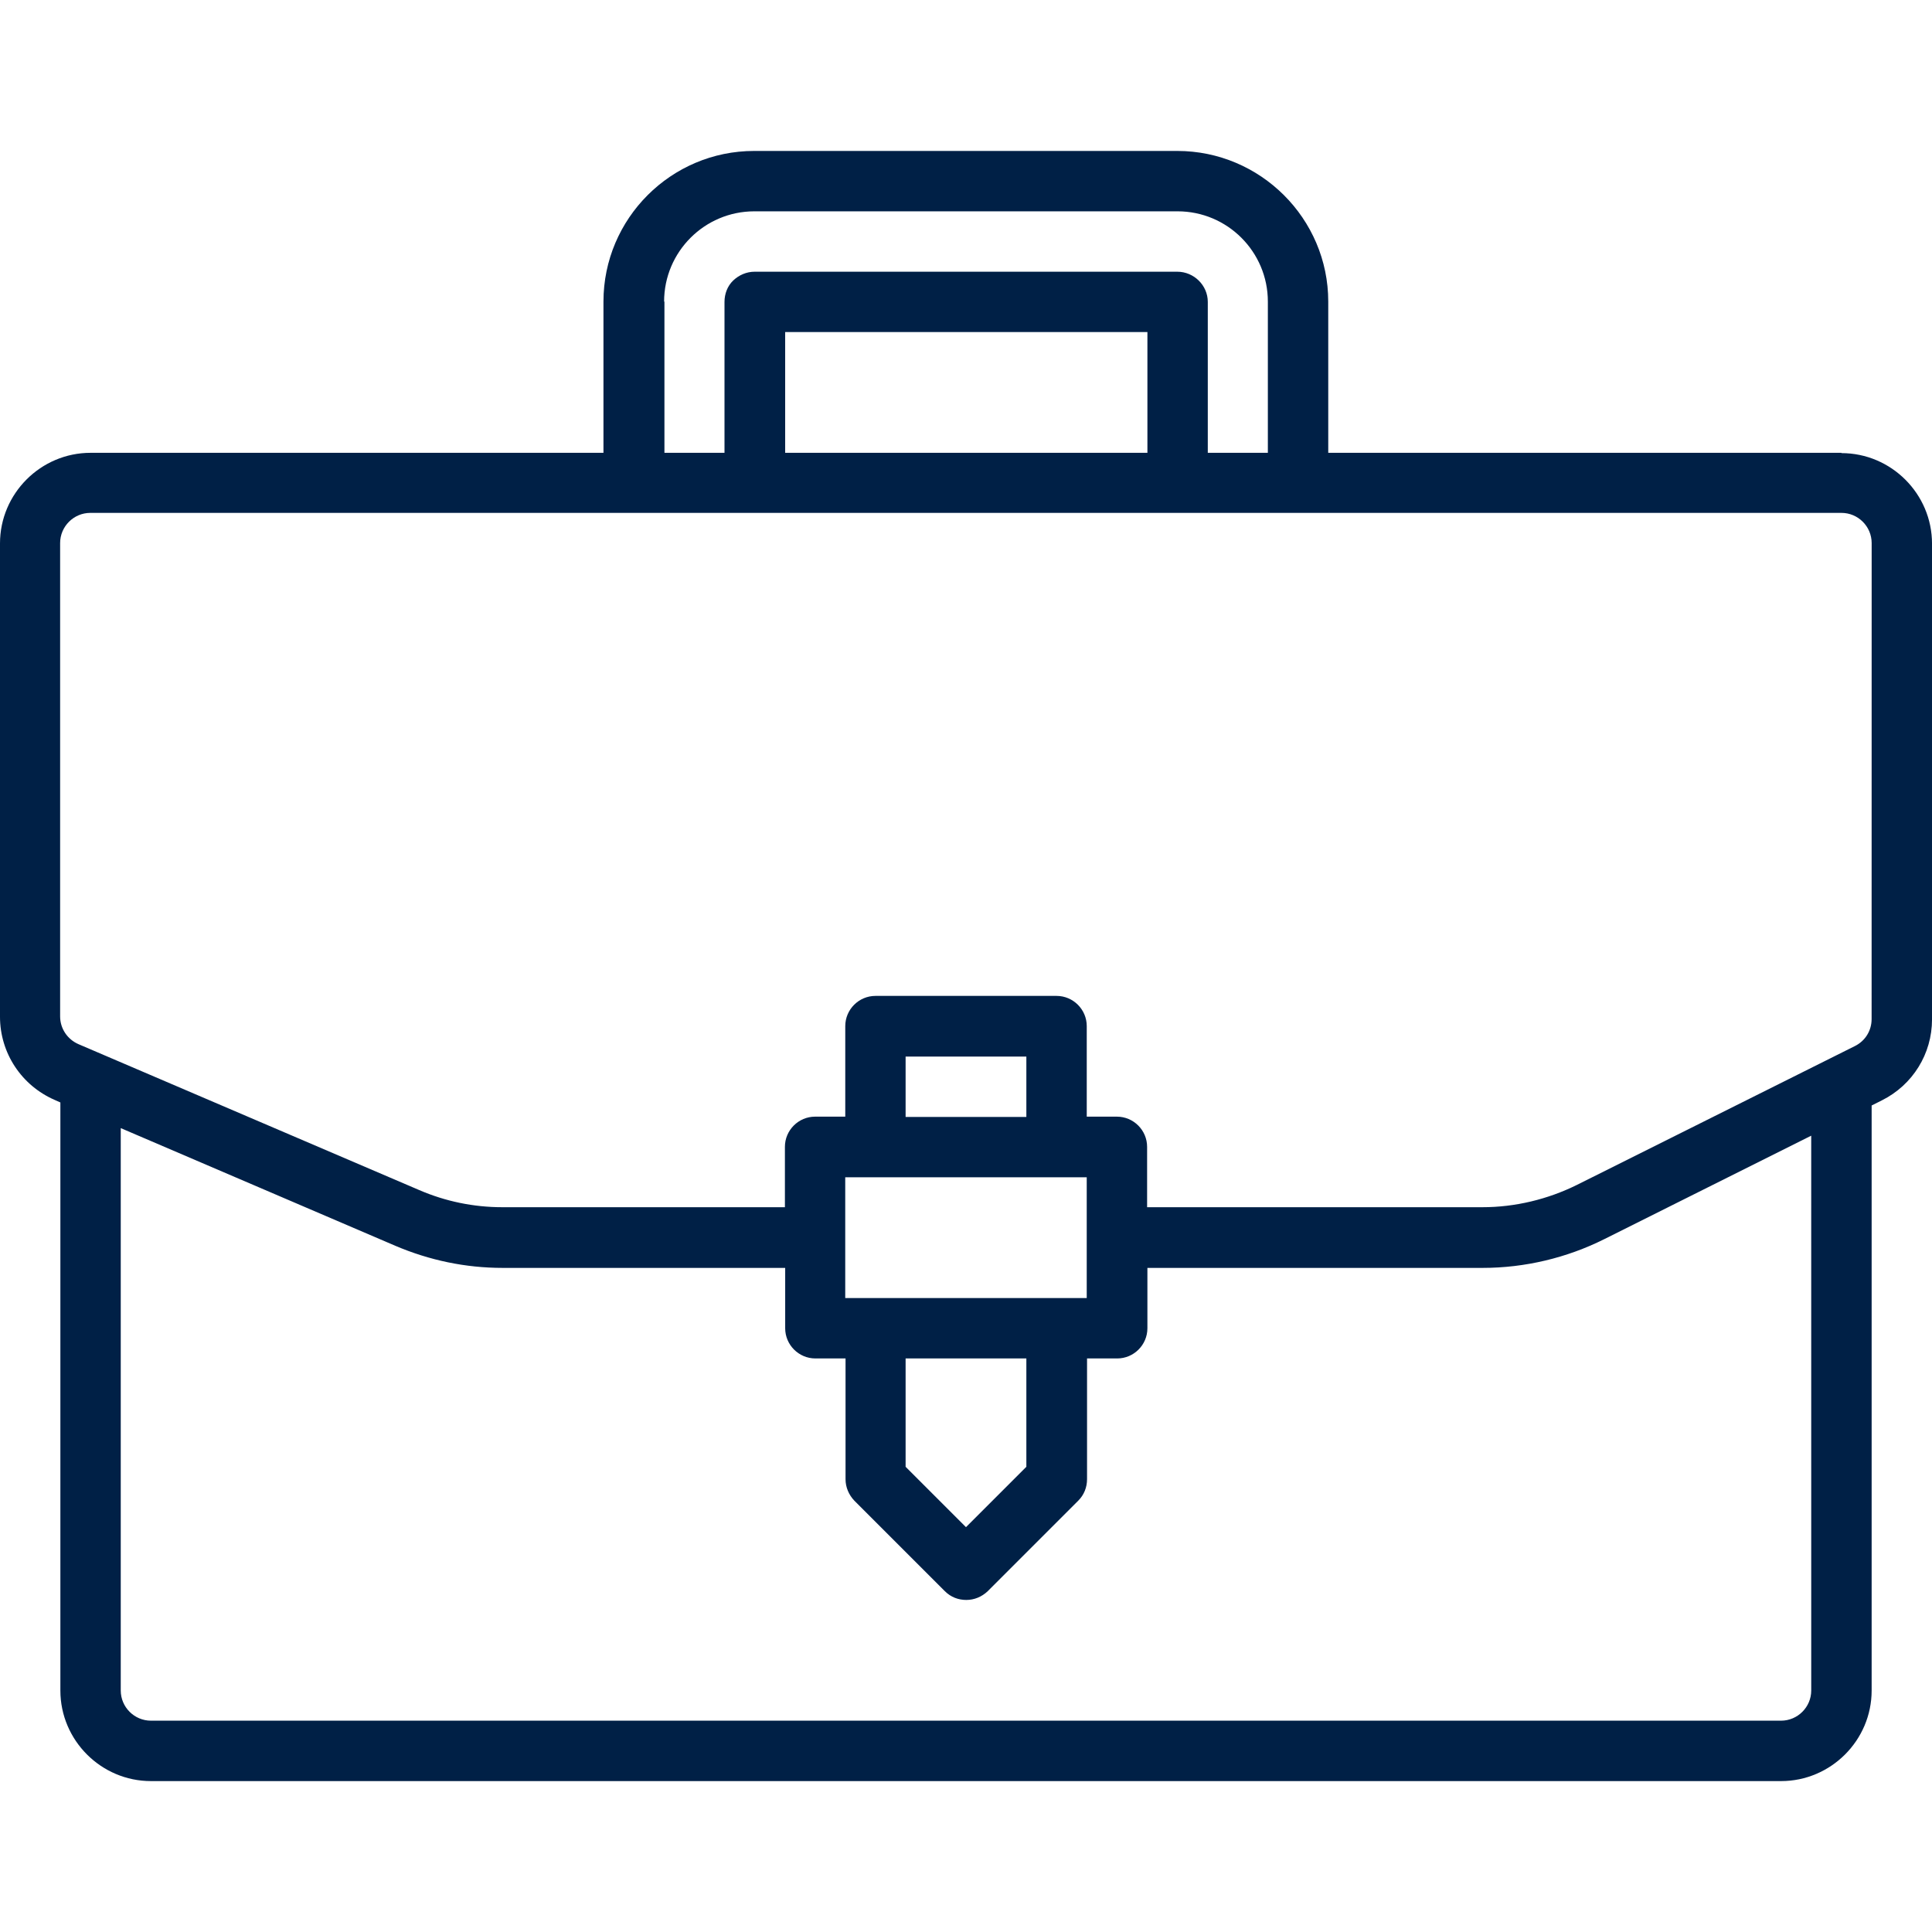
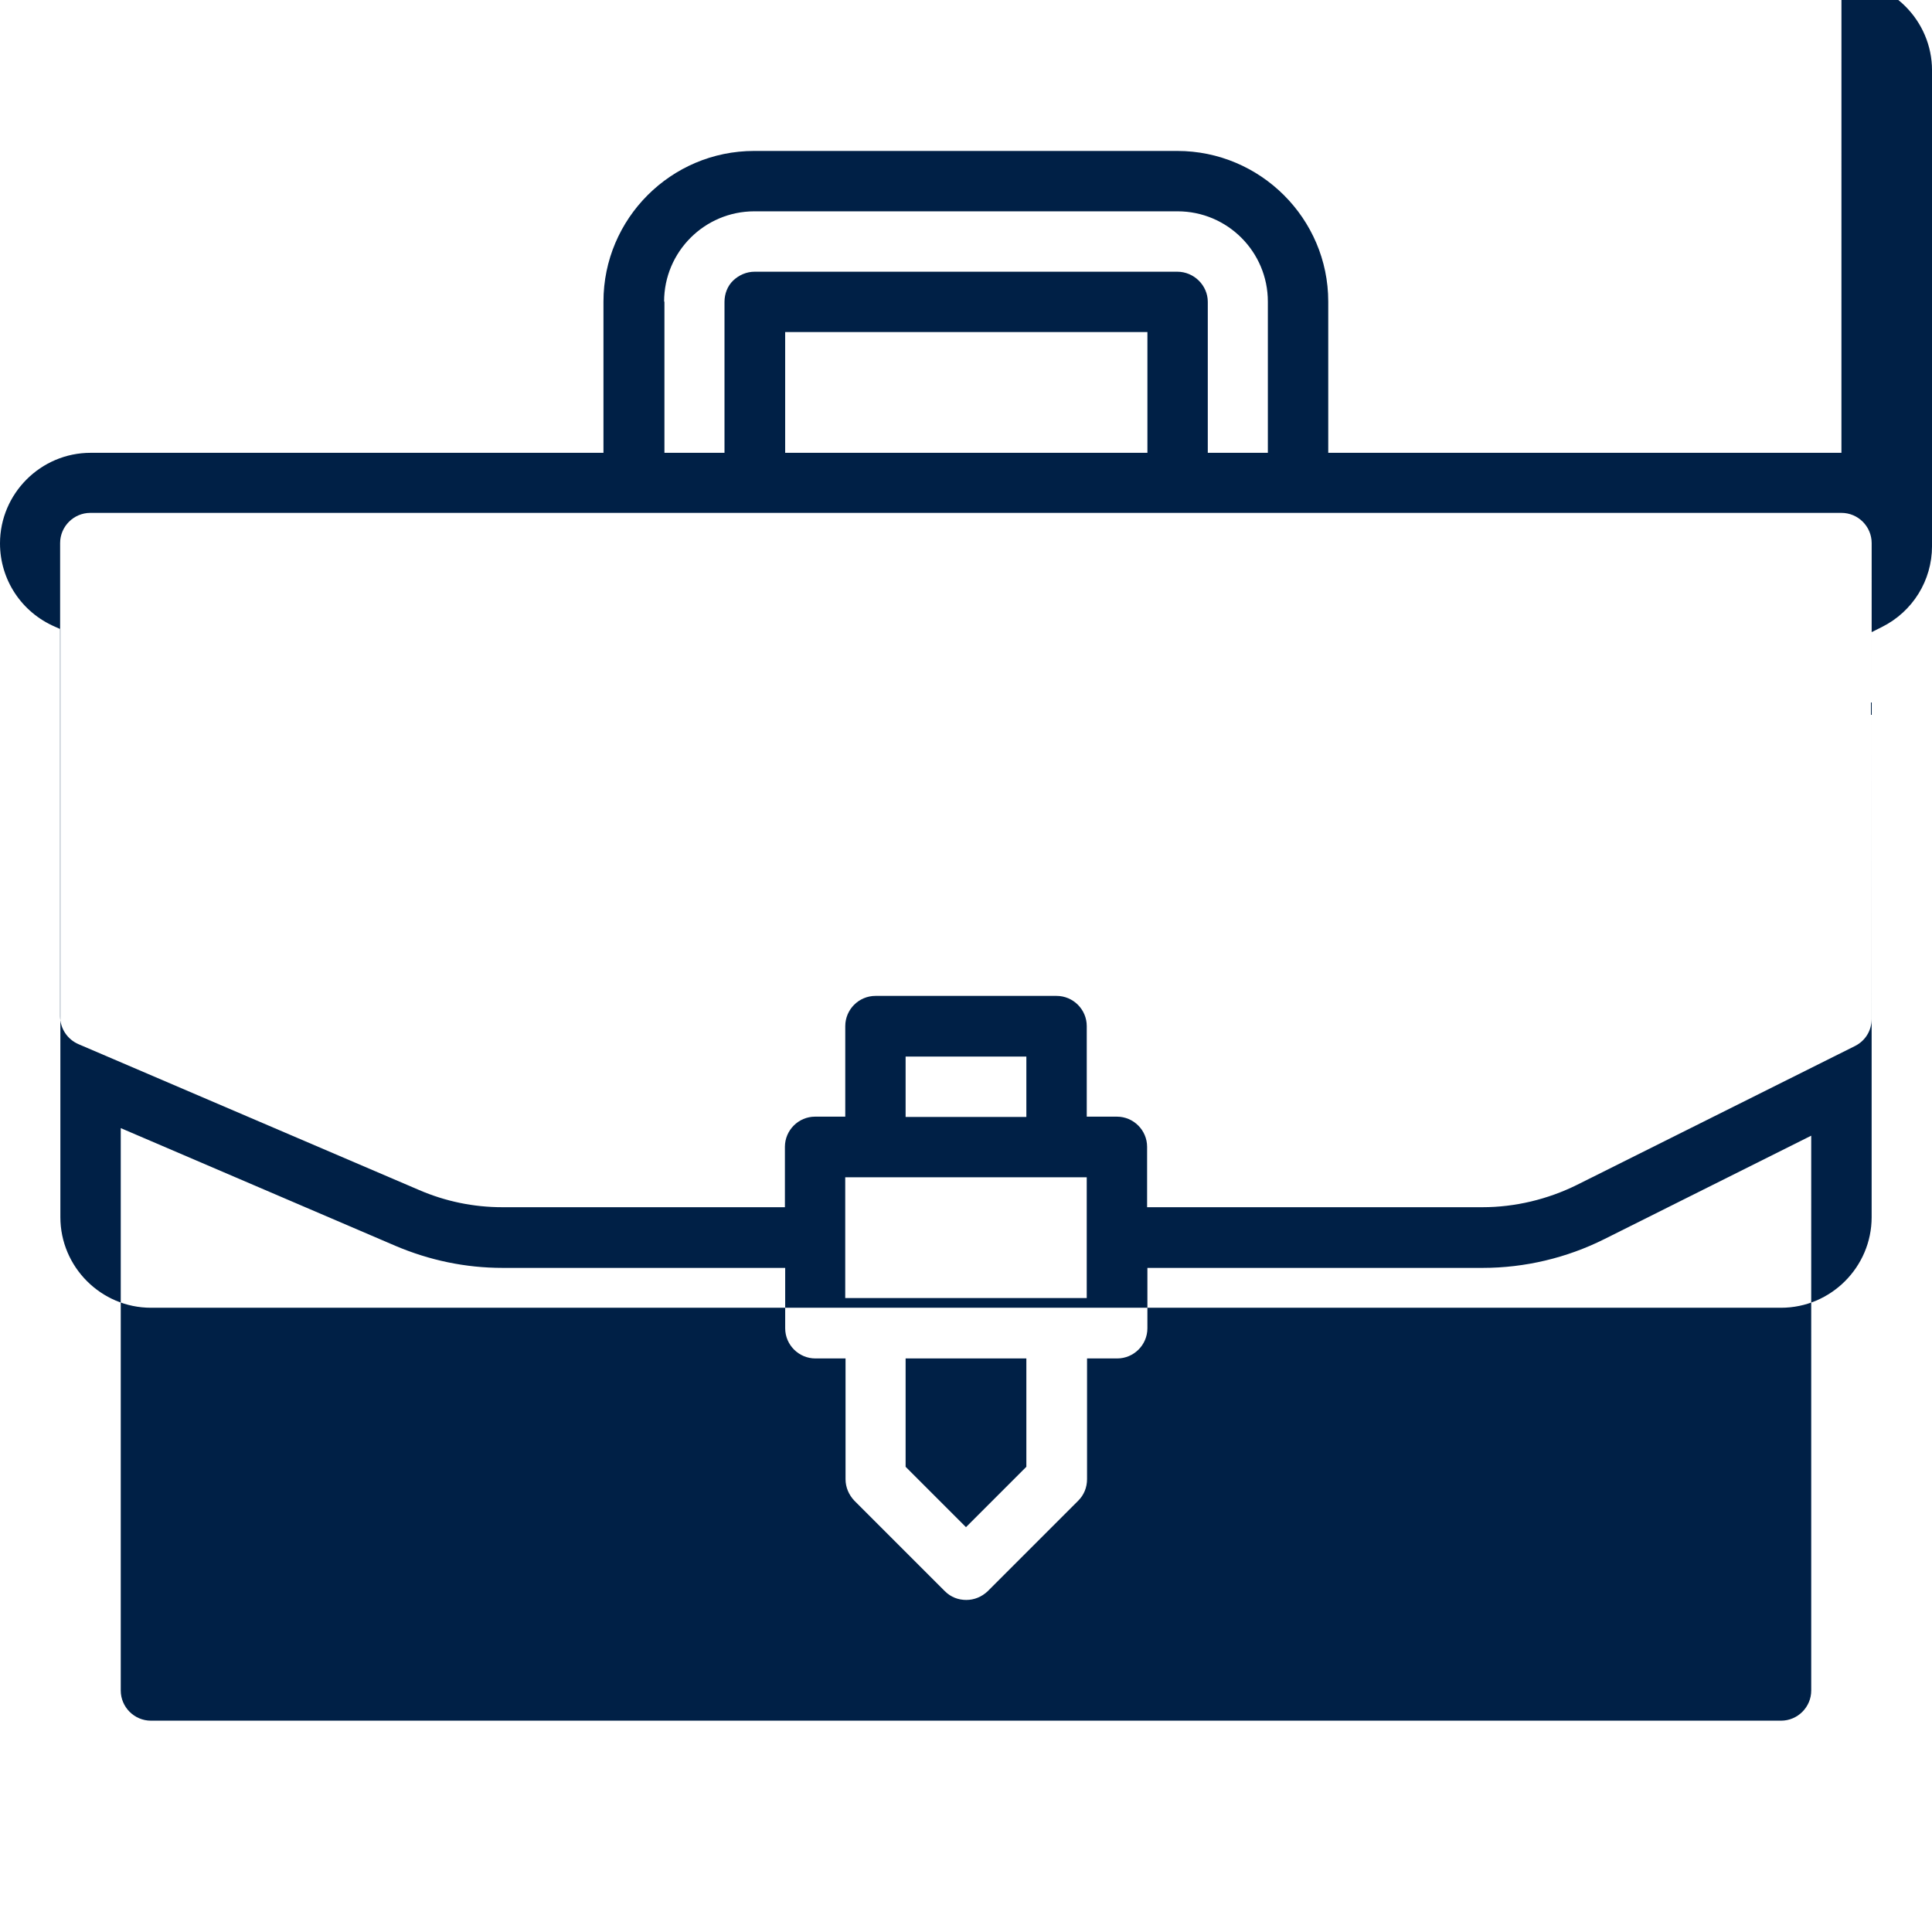
<svg xmlns="http://www.w3.org/2000/svg" width="100pt" height="100pt" version="1.1" viewBox="0 0 100 100">
-   <path d="m95.312 23.438h-26.562v-7.828c0-4.297-3.516-7.797-7.812-7.797h-21.906c-4.297 0-7.797 3.5-7.797 7.797v7.828h-26.547c-2.578 0-4.688 2.109-4.688 4.688v24.5c0 1.875 1.109 3.562 2.844 4.312l0.281 0.125v30.438c0 2.578 2.109 4.688 4.688 4.688h84.375c2.578 0 4.688-2.109 4.688-4.688v-30.281l0.531-0.266c1.594-0.797 2.594-2.406 2.594-4.188v-24.625c0-2.578-2.109-4.688-4.688-4.688zm-60.938-7.828c0-2.578 2.094-4.672 4.672-4.672h21.906c2.578 0 4.672 2.094 4.672 4.672v7.828h-3.109v-7.812c0-0.859-0.719-1.562-1.578-1.562h-21.875c-0.422 0-0.812 0.172-1.109 0.453s-0.453 0.688-0.453 1.109v7.812h-3.109v-7.828zm6.266 7.828v-6.25h18.75v6.25h-18.75zm53.109 64.062c0 0.859-0.703 1.562-1.562 1.562h-84.375c-0.859 0-1.562-0.703-1.562-1.562v-29.109l14.219 6.094c1.766 0.75 3.625 1.141 5.547 1.141h14.625v3.125c0 0.859 0.703 1.562 1.562 1.562h1.562v6.25c0 0.422 0.172 0.812 0.453 1.109l4.688 4.688c0.312 0.312 0.703 0.453 1.109 0.453s0.797-0.156 1.109-0.453l4.688-4.688c0.297-0.297 0.453-0.688 0.453-1.109v-6.25h1.562c0.859 0 1.562-0.703 1.562-1.562v-3.125h17.359c2.172 0 4.344-0.516 6.281-1.484l10.719-5.359zm-40.625-29.688h-6.25v-3.125h6.25zm3.125 3.125v6.25h-12.5v-6.25zm-9.375 9.375h6.25v5.609l-3.125 3.125-3.125-3.125zm50-17.562c0 0.594-0.328 1.125-0.859 1.391l-14.391 7.188c-1.516 0.75-3.203 1.156-4.891 1.156h-17.359v-3.125c0-0.859-0.703-1.562-1.562-1.562h-1.562v-4.688c0-0.859-0.703-1.562-1.562-1.562h-9.375c-0.859 0-1.562 0.703-1.562 1.562v4.688h-1.562c-0.859 0-1.562 0.703-1.562 1.562v3.125h-14.625c-1.484 0-2.938-0.297-4.312-0.891l-17.625-7.547c-0.578-0.25-0.953-0.812-0.953-1.438v-24.5c0-0.859 0.703-1.562 1.562-1.562h90.641c0.859 0 1.562 0.703 1.562 1.562z" fill="#002046" />
+   <path d="m95.312 23.438h-26.562v-7.828c0-4.297-3.516-7.797-7.812-7.797h-21.906c-4.297 0-7.797 3.5-7.797 7.797v7.828h-26.547c-2.578 0-4.688 2.109-4.688 4.688c0 1.875 1.109 3.562 2.844 4.312l0.281 0.125v30.438c0 2.578 2.109 4.688 4.688 4.688h84.375c2.578 0 4.688-2.109 4.688-4.688v-30.281l0.531-0.266c1.594-0.797 2.594-2.406 2.594-4.188v-24.625c0-2.578-2.109-4.688-4.688-4.688zm-60.938-7.828c0-2.578 2.094-4.672 4.672-4.672h21.906c2.578 0 4.672 2.094 4.672 4.672v7.828h-3.109v-7.812c0-0.859-0.719-1.562-1.578-1.562h-21.875c-0.422 0-0.812 0.172-1.109 0.453s-0.453 0.688-0.453 1.109v7.812h-3.109v-7.828zm6.266 7.828v-6.25h18.75v6.25h-18.75zm53.109 64.062c0 0.859-0.703 1.562-1.562 1.562h-84.375c-0.859 0-1.562-0.703-1.562-1.562v-29.109l14.219 6.094c1.766 0.75 3.625 1.141 5.547 1.141h14.625v3.125c0 0.859 0.703 1.562 1.562 1.562h1.562v6.25c0 0.422 0.172 0.812 0.453 1.109l4.688 4.688c0.312 0.312 0.703 0.453 1.109 0.453s0.797-0.156 1.109-0.453l4.688-4.688c0.297-0.297 0.453-0.688 0.453-1.109v-6.25h1.562c0.859 0 1.562-0.703 1.562-1.562v-3.125h17.359c2.172 0 4.344-0.516 6.281-1.484l10.719-5.359zm-40.625-29.688h-6.25v-3.125h6.25zm3.125 3.125v6.25h-12.5v-6.25zm-9.375 9.375h6.25v5.609l-3.125 3.125-3.125-3.125zm50-17.562c0 0.594-0.328 1.125-0.859 1.391l-14.391 7.188c-1.516 0.75-3.203 1.156-4.891 1.156h-17.359v-3.125c0-0.859-0.703-1.562-1.562-1.562h-1.562v-4.688c0-0.859-0.703-1.562-1.562-1.562h-9.375c-0.859 0-1.562 0.703-1.562 1.562v4.688h-1.562c-0.859 0-1.562 0.703-1.562 1.562v3.125h-14.625c-1.484 0-2.938-0.297-4.312-0.891l-17.625-7.547c-0.578-0.25-0.953-0.812-0.953-1.438v-24.5c0-0.859 0.703-1.562 1.562-1.562h90.641c0.859 0 1.562 0.703 1.562 1.562z" fill="#002046" />
</svg>